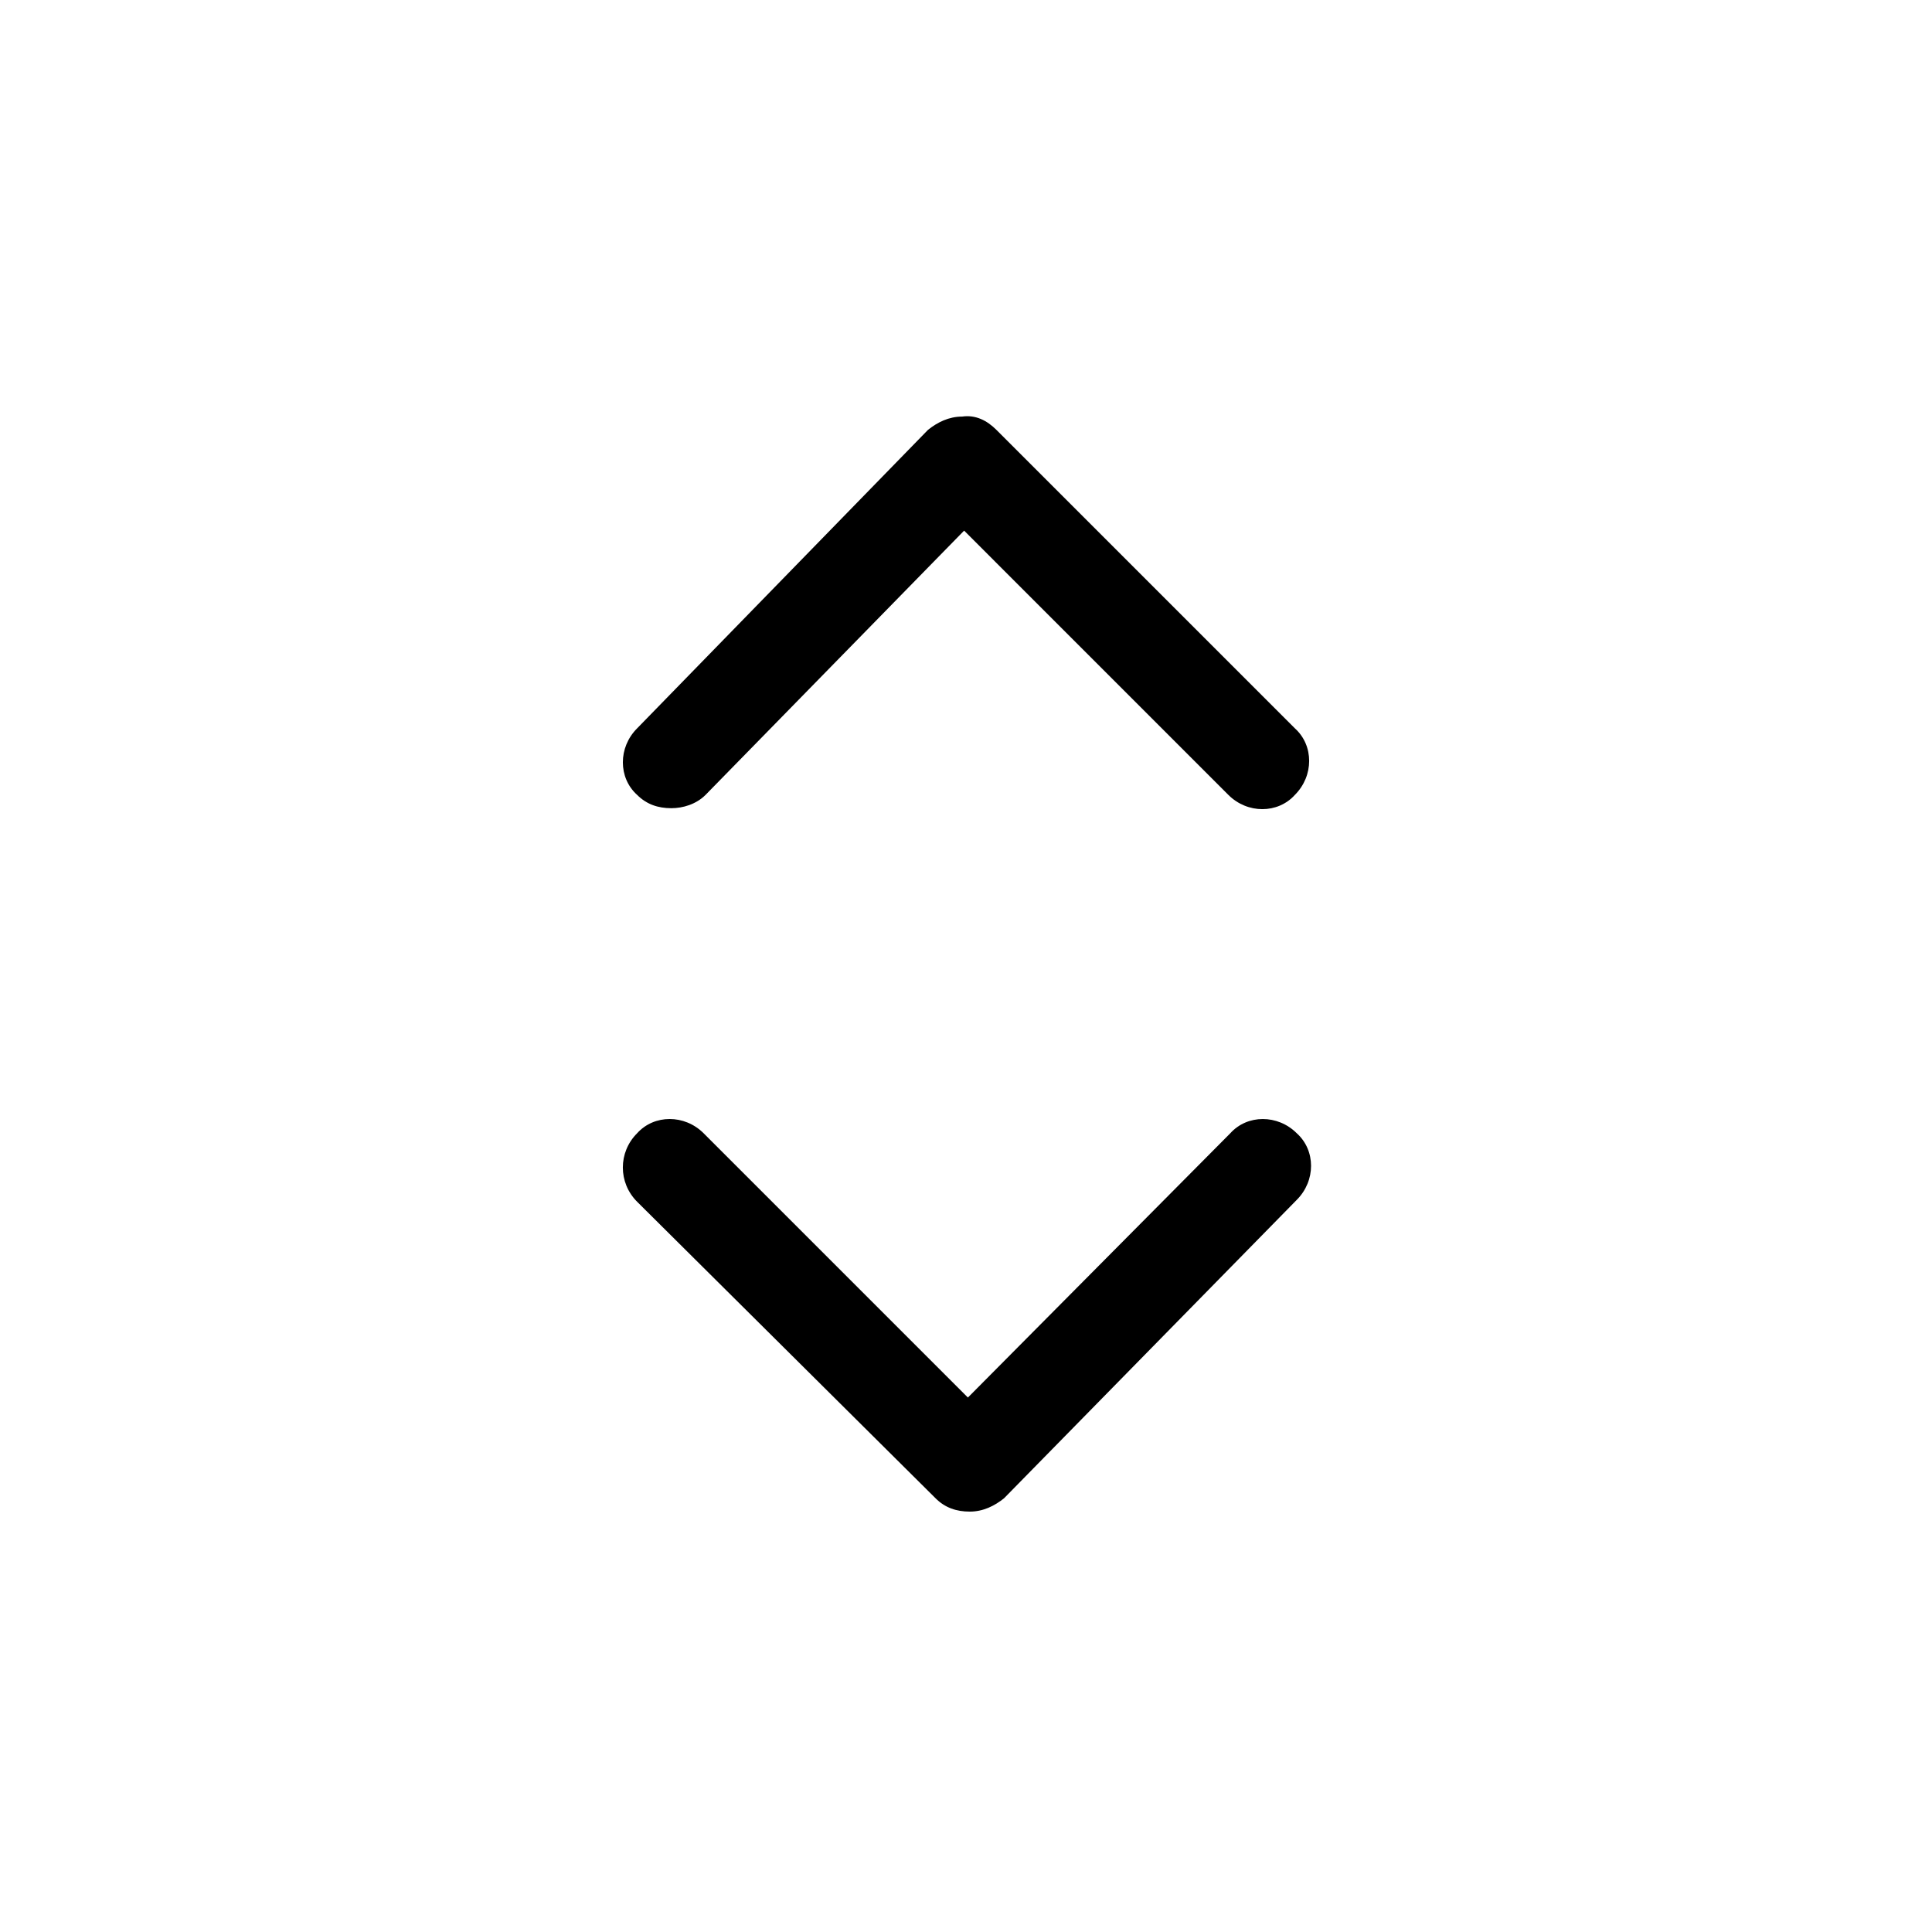
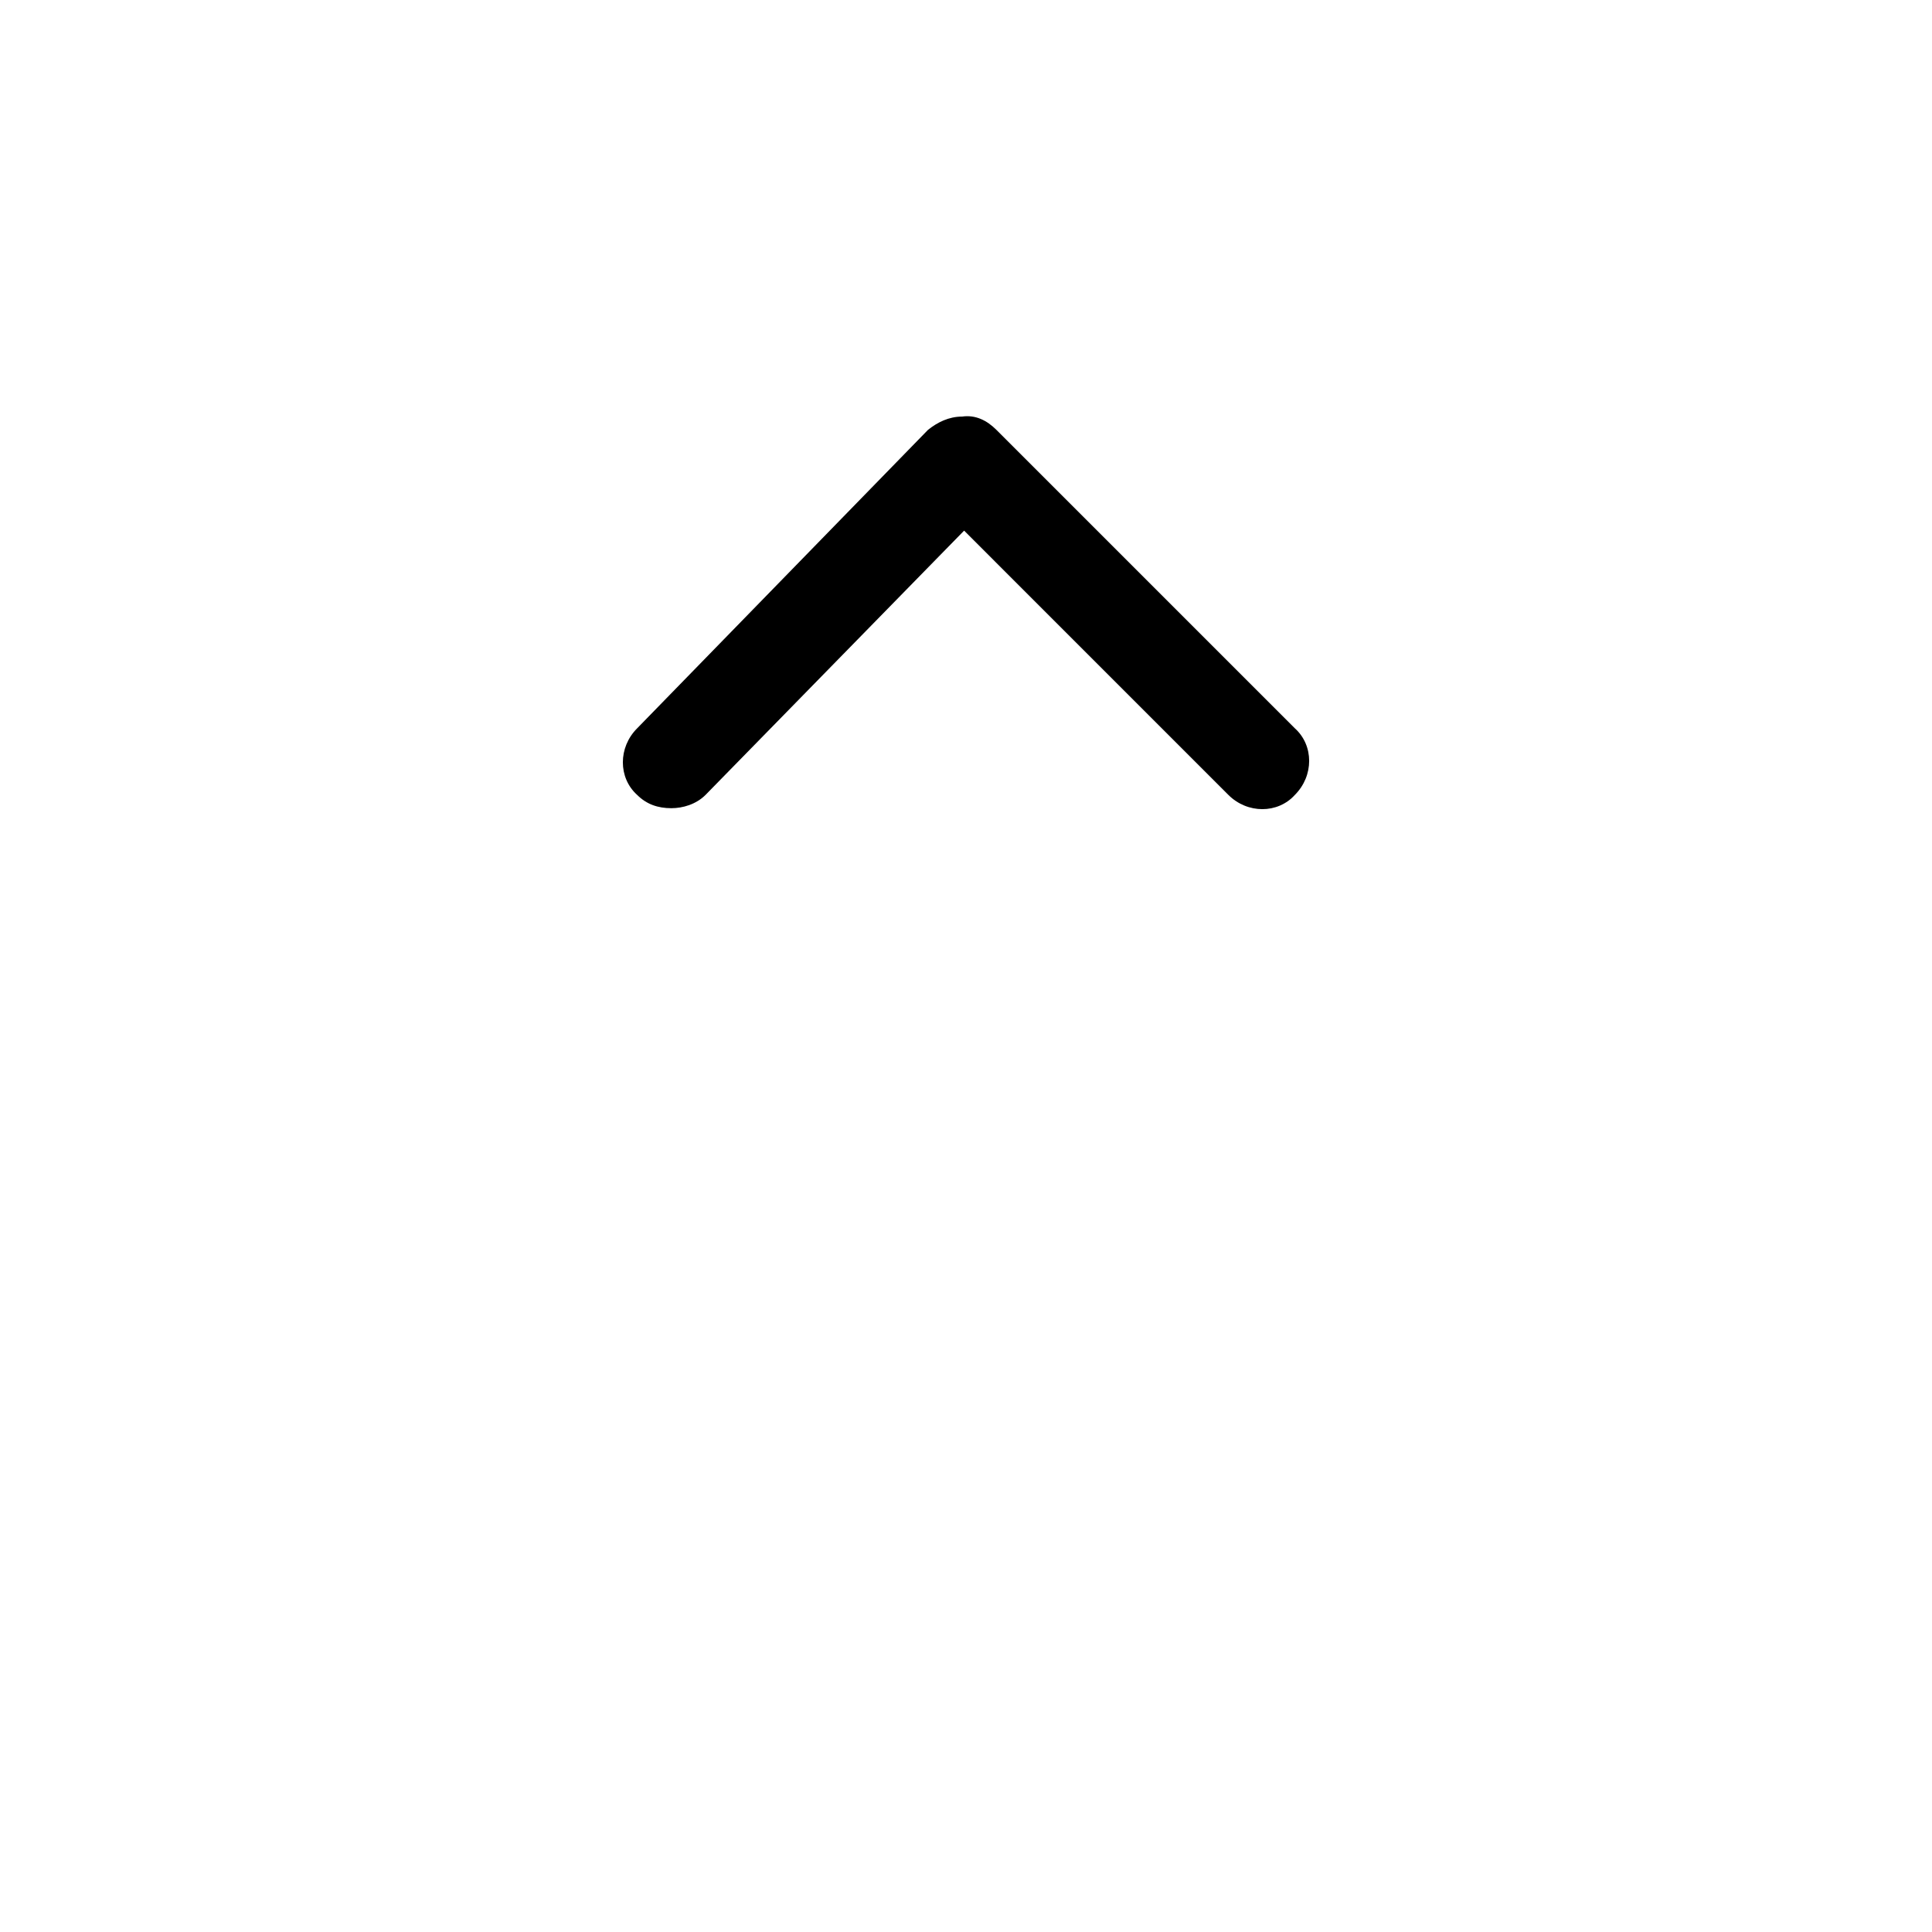
<svg xmlns="http://www.w3.org/2000/svg" fill="#000000" width="800px" height="800px" version="1.1" viewBox="144 144 512 512">
  <g>
    <path d="m321.91 358.18c3.023 0 6.551-1.008 9.07-3.527l68.52-70.031 70.027 70.031c5.039 5.039 13.098 5.039 17.633 0 5.039-5.039 5.039-13.098 0-17.633l-79.098-79.098c-2.519-2.519-5.543-4.031-9.07-3.527-3.527 0-6.551 1.512-9.07 3.527l-77.078 79.098c-5.039 5.039-5.039 13.098 0 17.633 2.519 2.519 5.543 3.527 9.066 3.527z" />
-     <path d="m312.84 462.47 79.098 78.594c2.519 2.519 5.543 3.527 9.07 3.527 3.527 0 6.551-1.512 9.07-3.527l77.586-79.098c5.039-5.039 5.039-13.098 0-17.633-5.039-5.039-13.098-5.039-17.633 0l-69.527 70.027-70.031-70.031c-5.039-5.039-13.098-5.039-17.633 0-5.039 5.039-5.039 13.102 0 18.141z" />
  </g>
</svg>